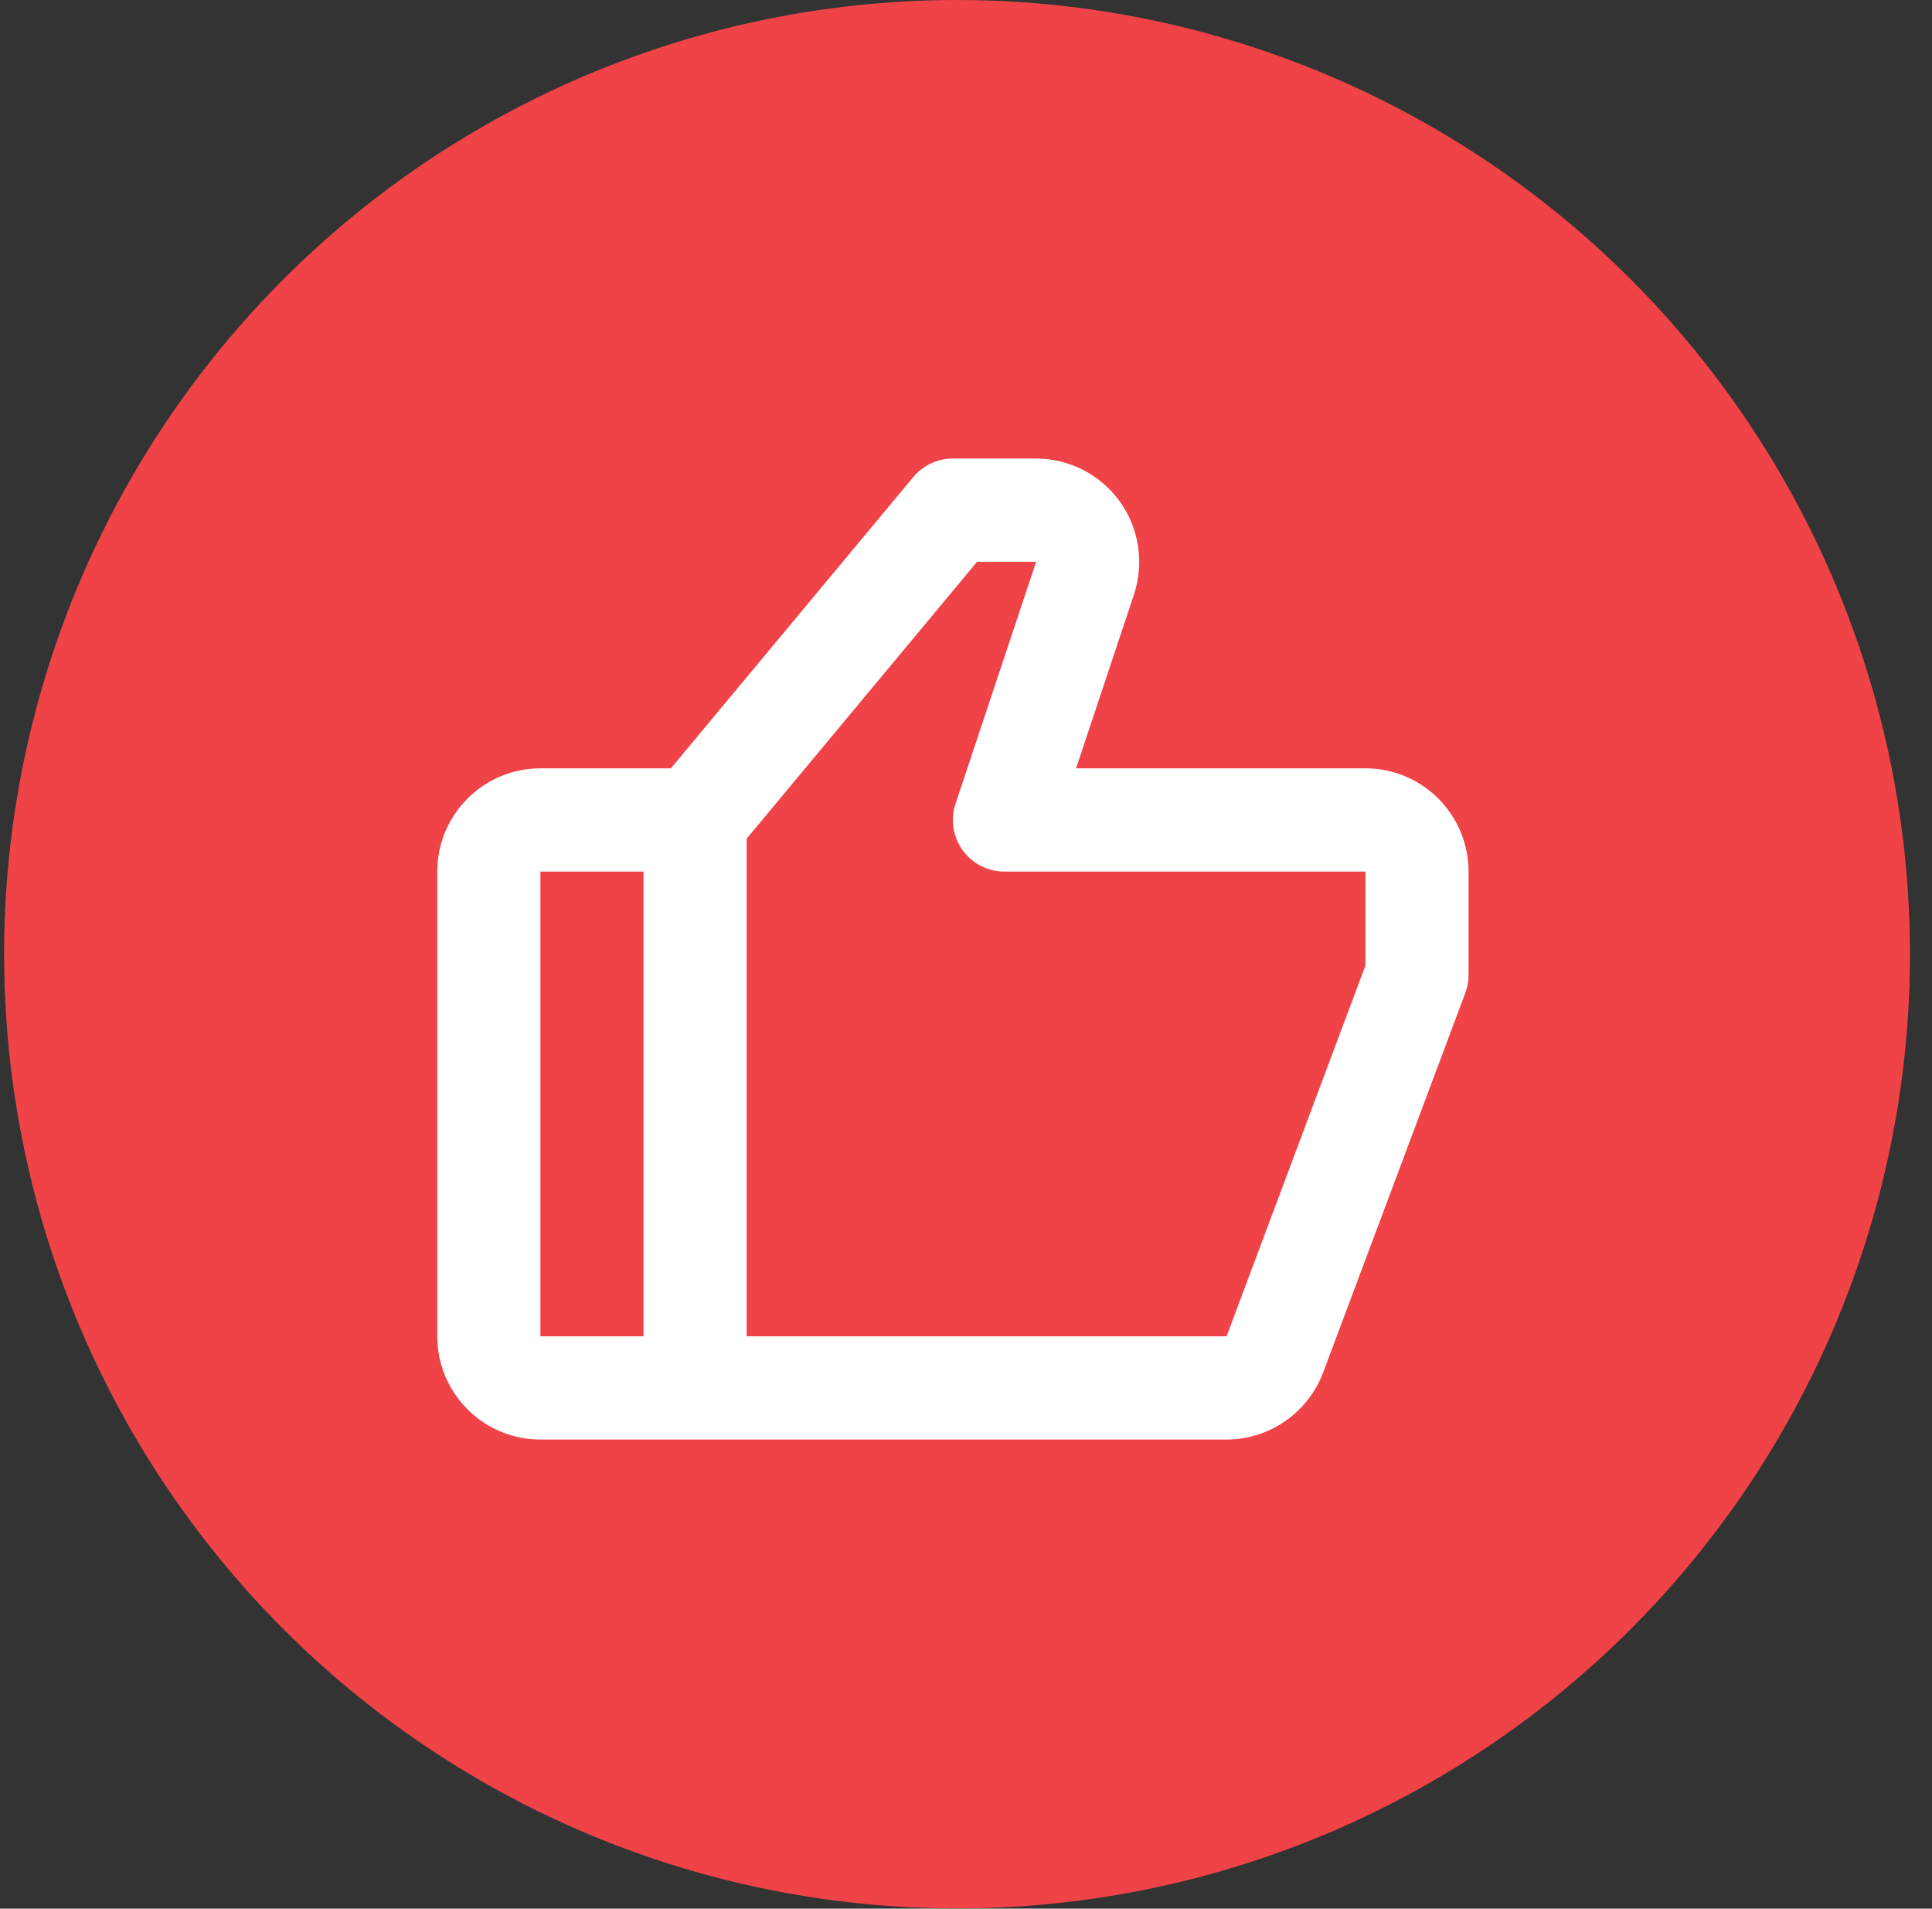
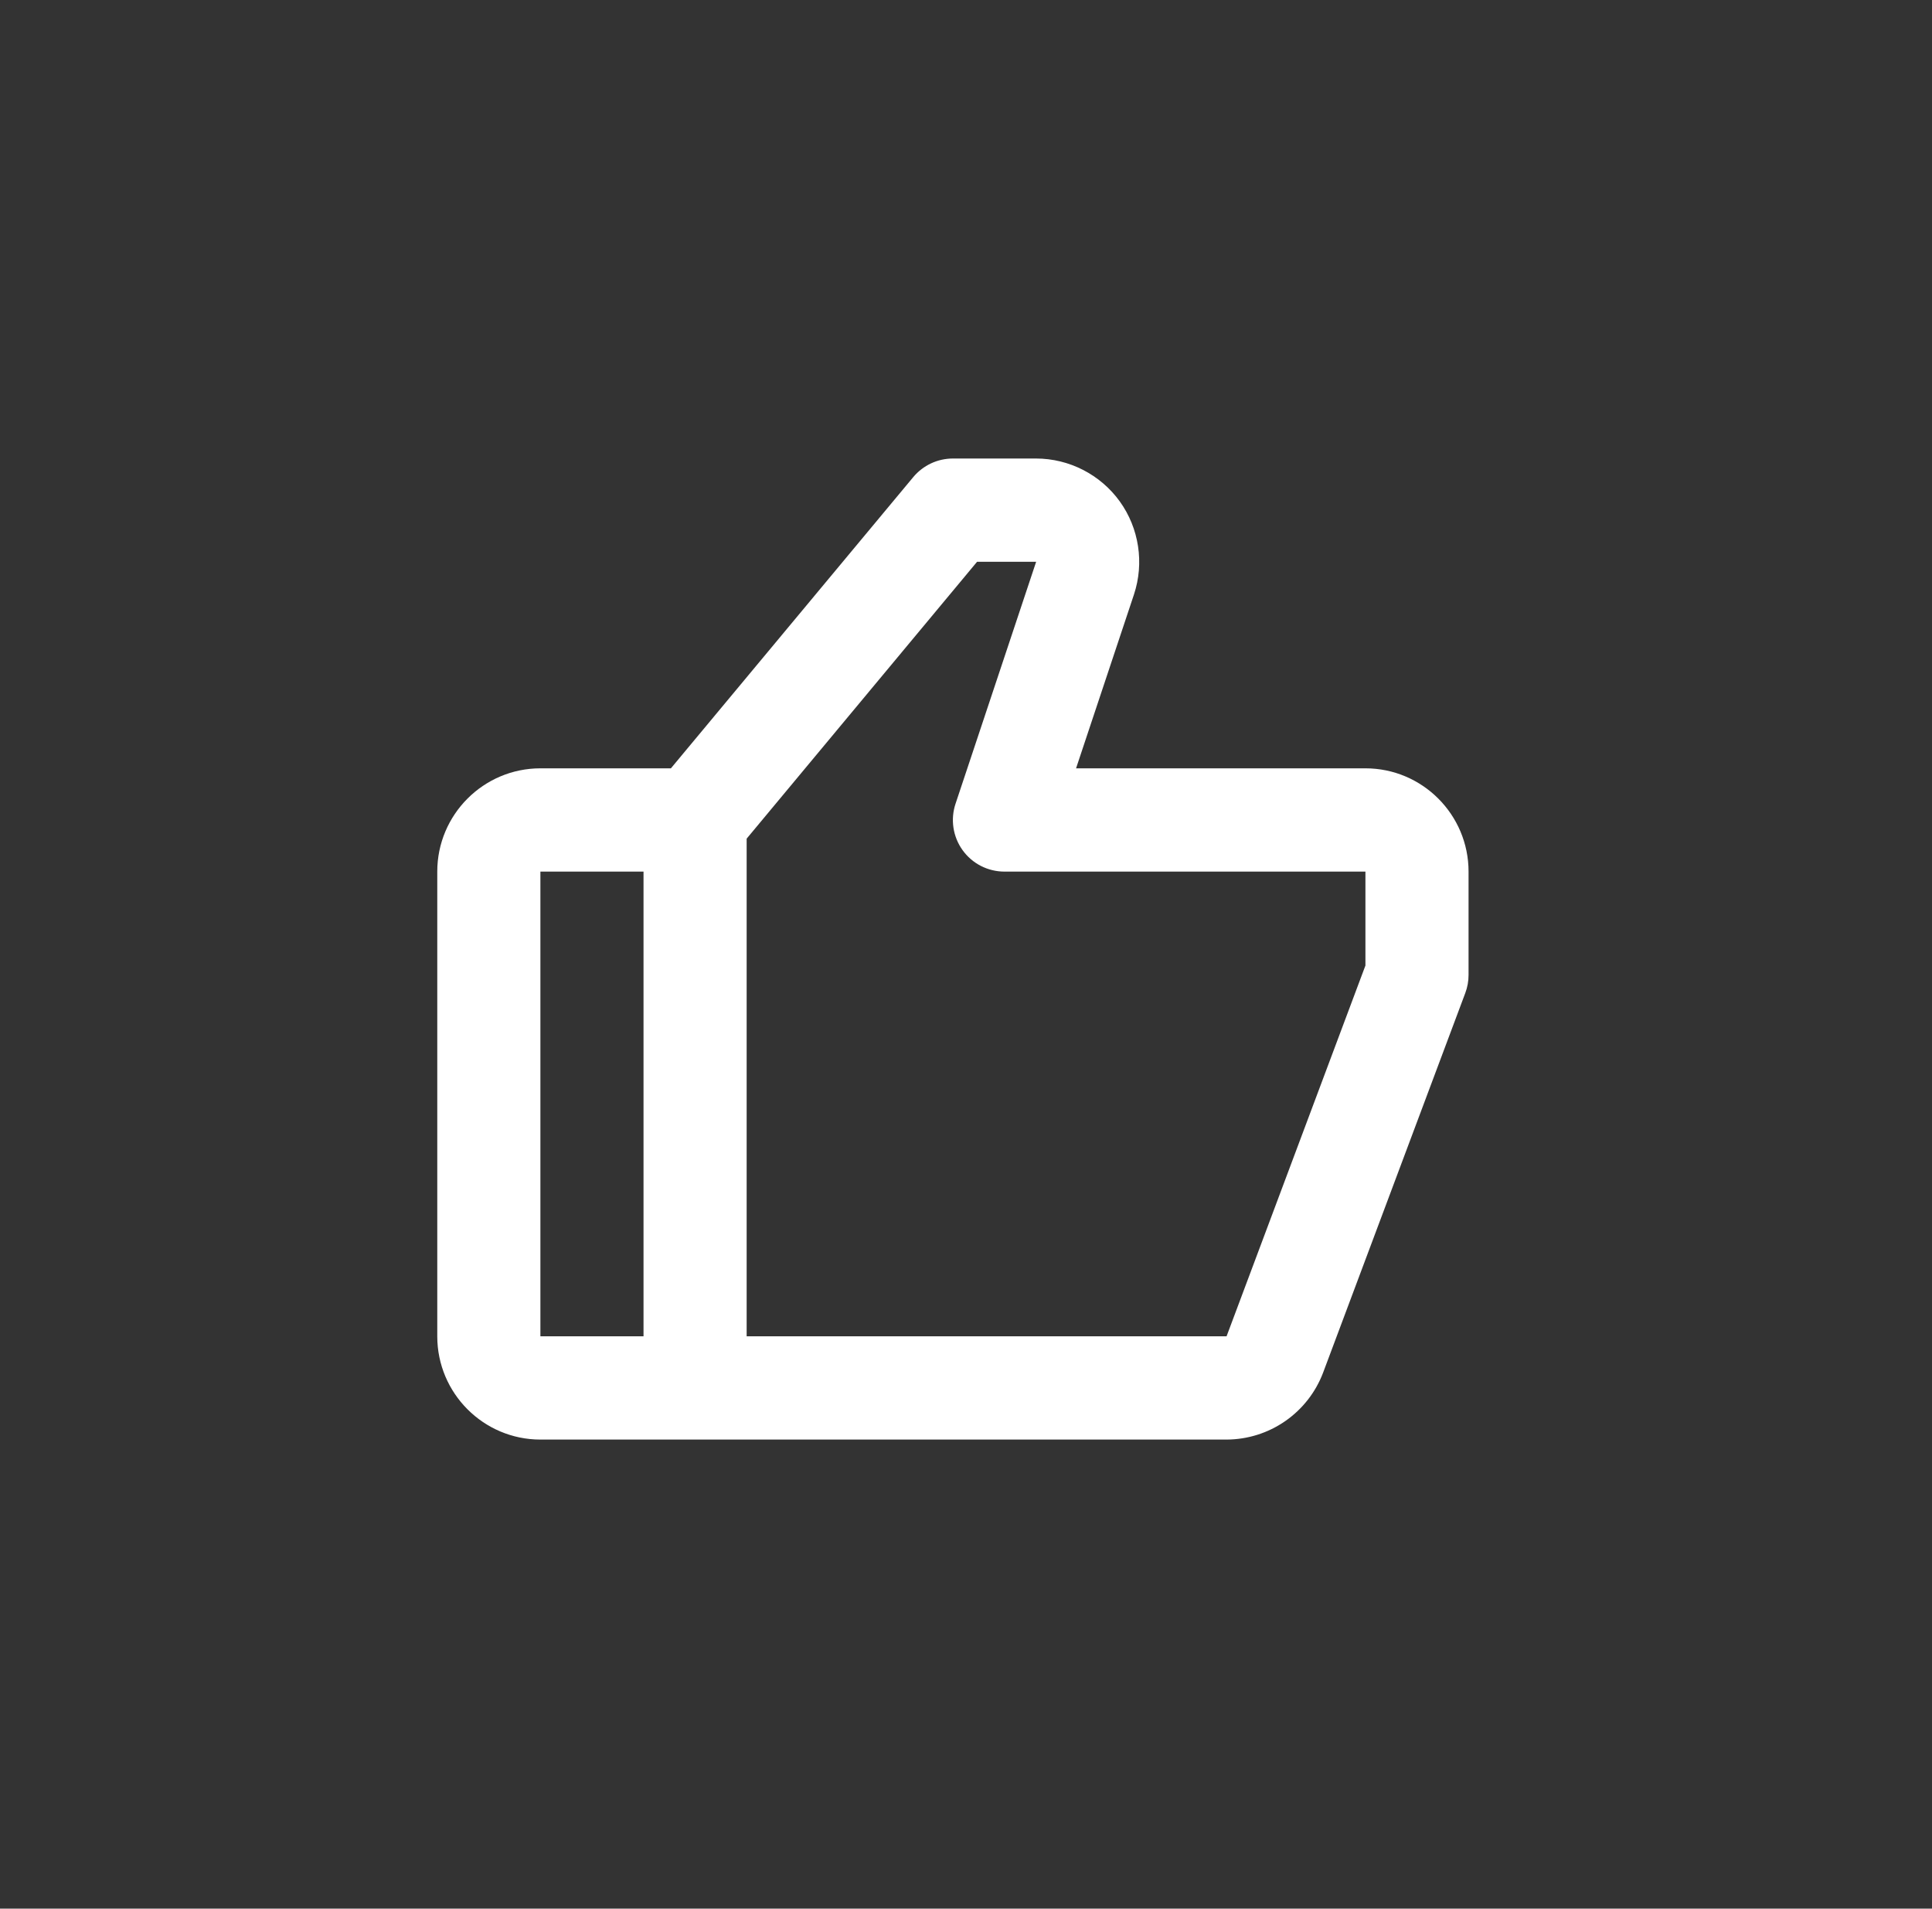
<svg xmlns="http://www.w3.org/2000/svg" width="82" height="81" viewBox="0 0 82 81" fill="none">
  <rect x="0" y="0" width="82" height="81" fill="#333333" stroke="none" />
-   <ellipse cx="40.62" cy="40.496" rx="40.445" ry="40.496" fill="#F04347" />
  <path d="M57.953 32.607H45.671L48.129 25.229C48.571 23.896 48.347 22.419 47.527 21.28C46.706 20.14 45.375 19.459 43.972 19.459H40.444C39.794 19.459 39.179 19.748 38.761 20.248L28.475 32.607H22.936C20.522 32.607 18.559 34.572 18.559 36.99V56.712C18.559 59.129 20.522 61.094 22.936 61.094H52.059C52.95 61.091 53.818 60.818 54.55 60.31C55.282 59.802 55.843 59.084 56.158 58.25L62.192 42.141C62.284 41.895 62.331 41.635 62.33 41.372V36.99C62.33 34.572 60.367 32.607 57.953 32.607ZM22.936 36.99H27.313V56.712H22.936V36.99ZM57.953 40.976L52.059 56.712H31.69V35.592L41.469 23.842H43.977L40.558 34.104C40.447 34.433 40.416 34.784 40.468 35.128C40.52 35.472 40.652 35.798 40.855 36.08C41.058 36.362 41.325 36.592 41.634 36.75C41.943 36.908 42.286 36.99 42.633 36.99H57.953V40.976Z" fill="white" />
</svg>